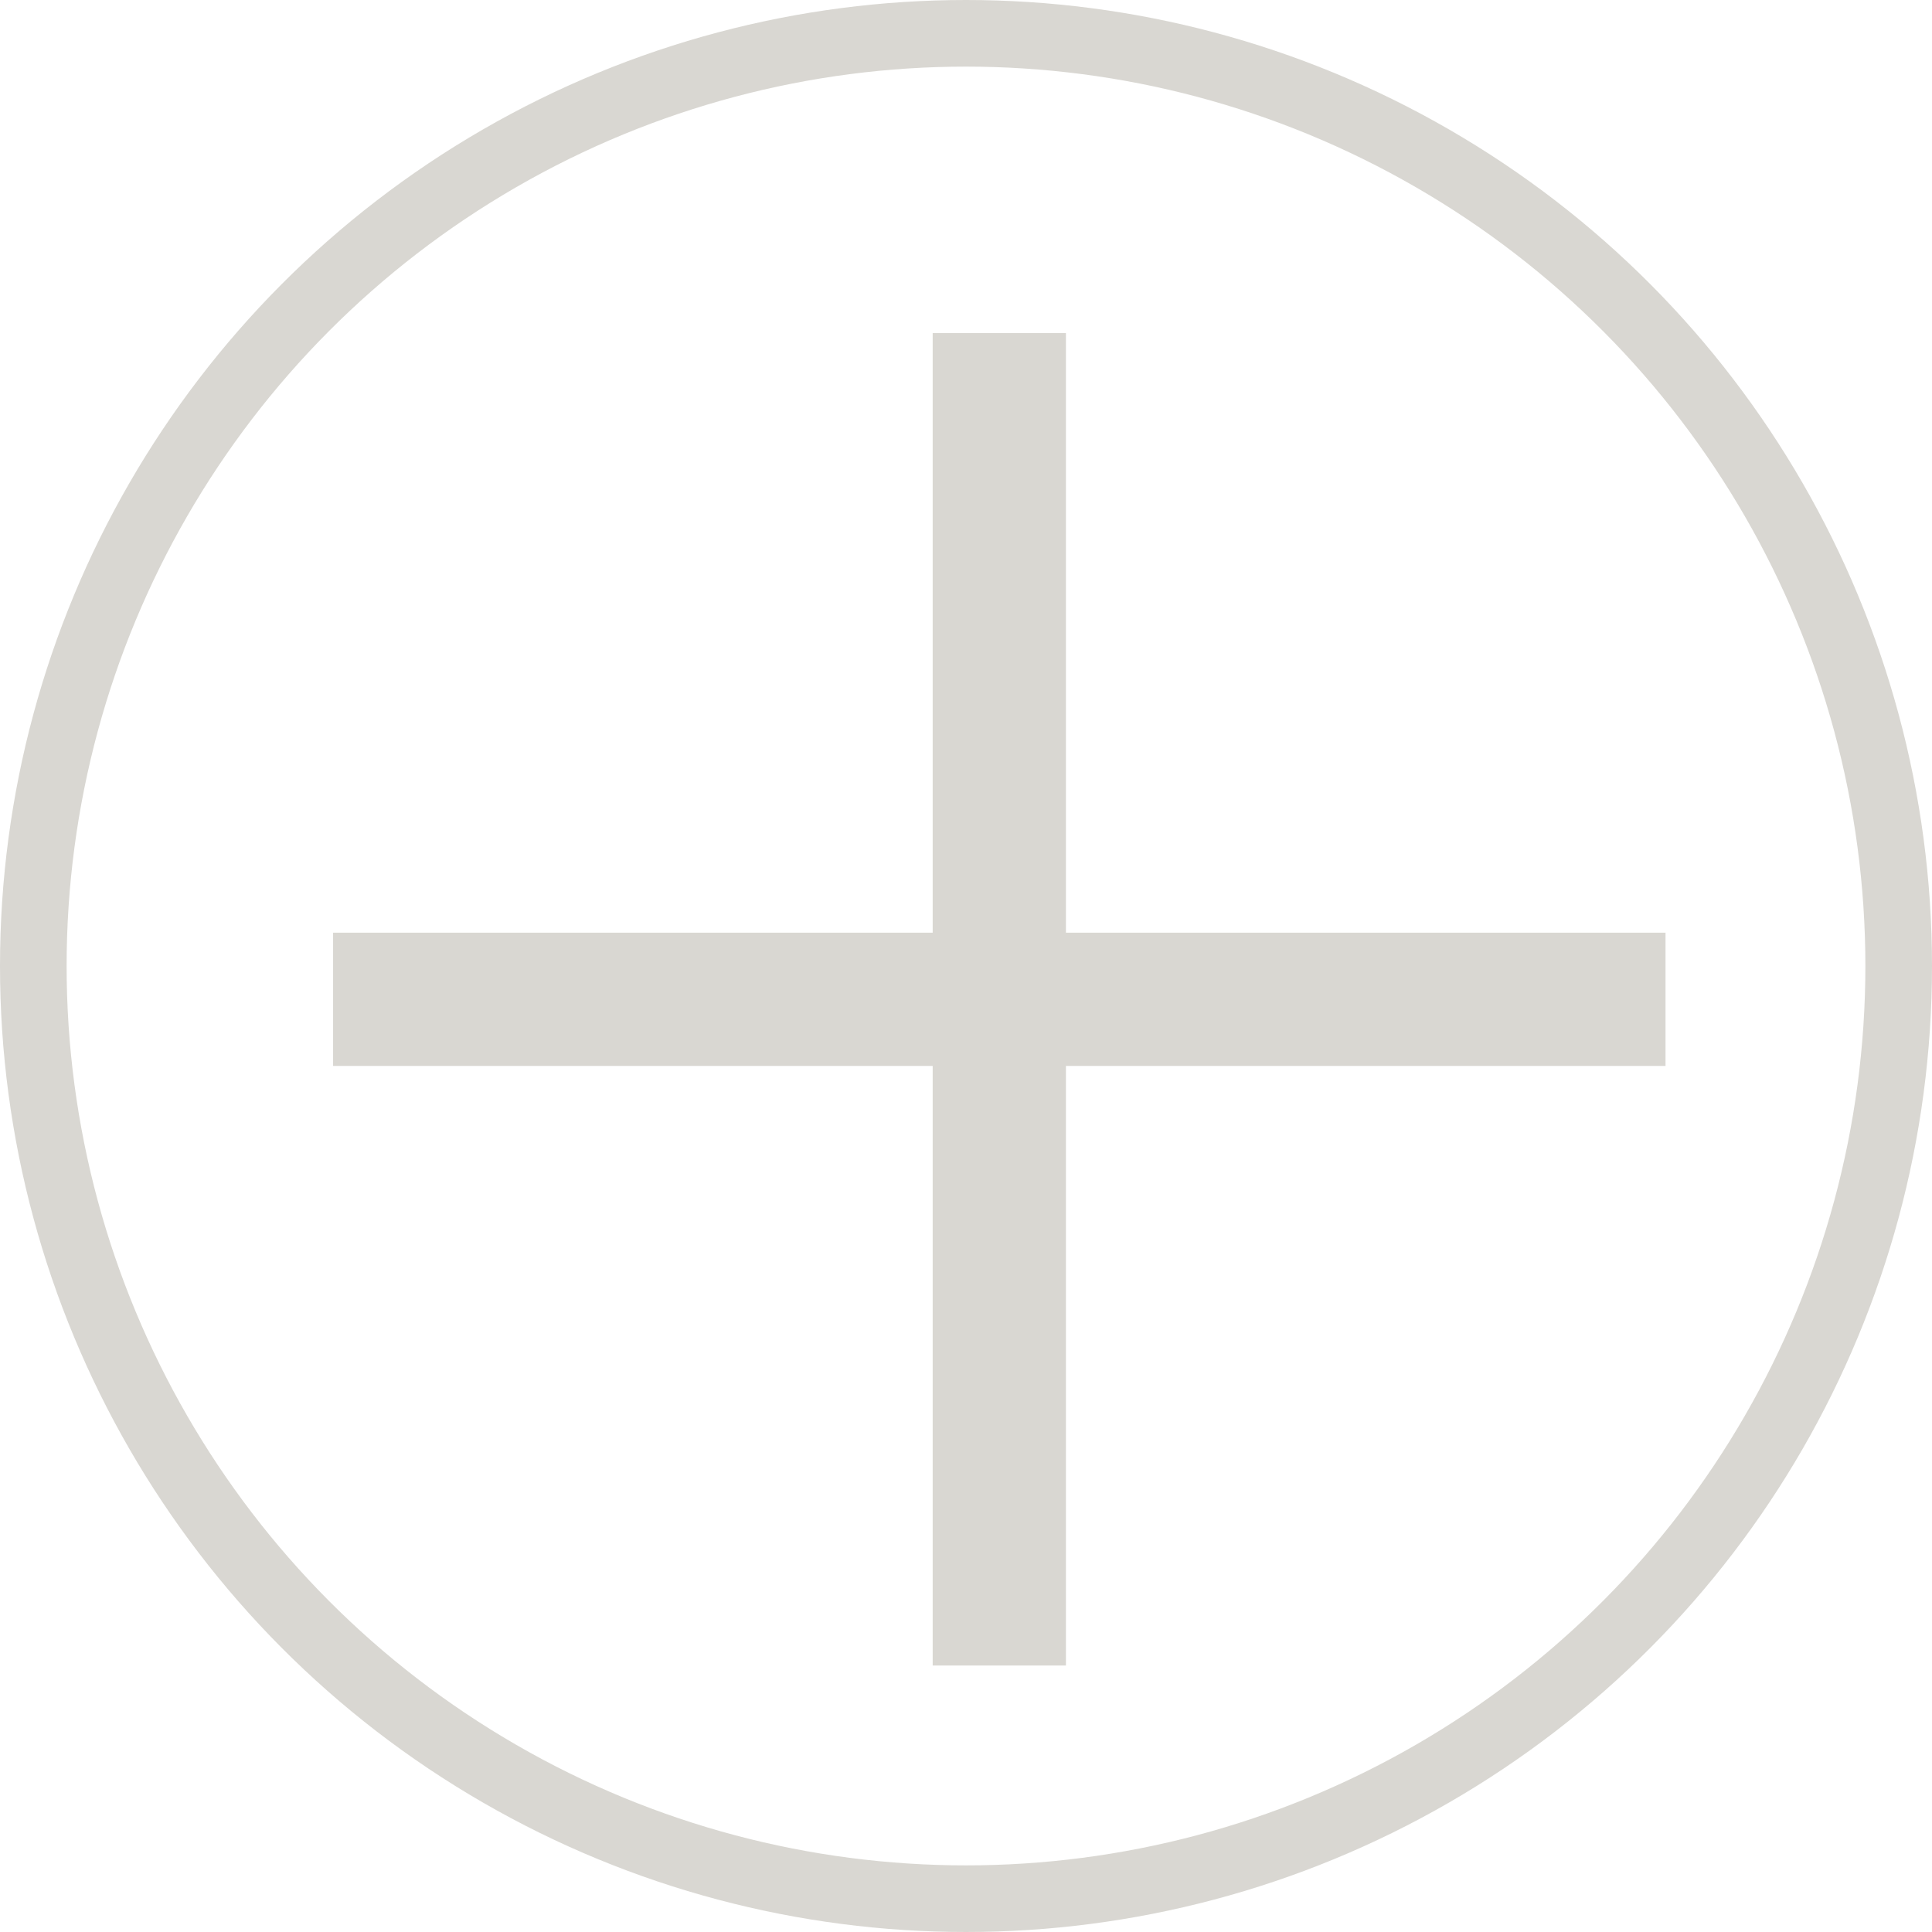
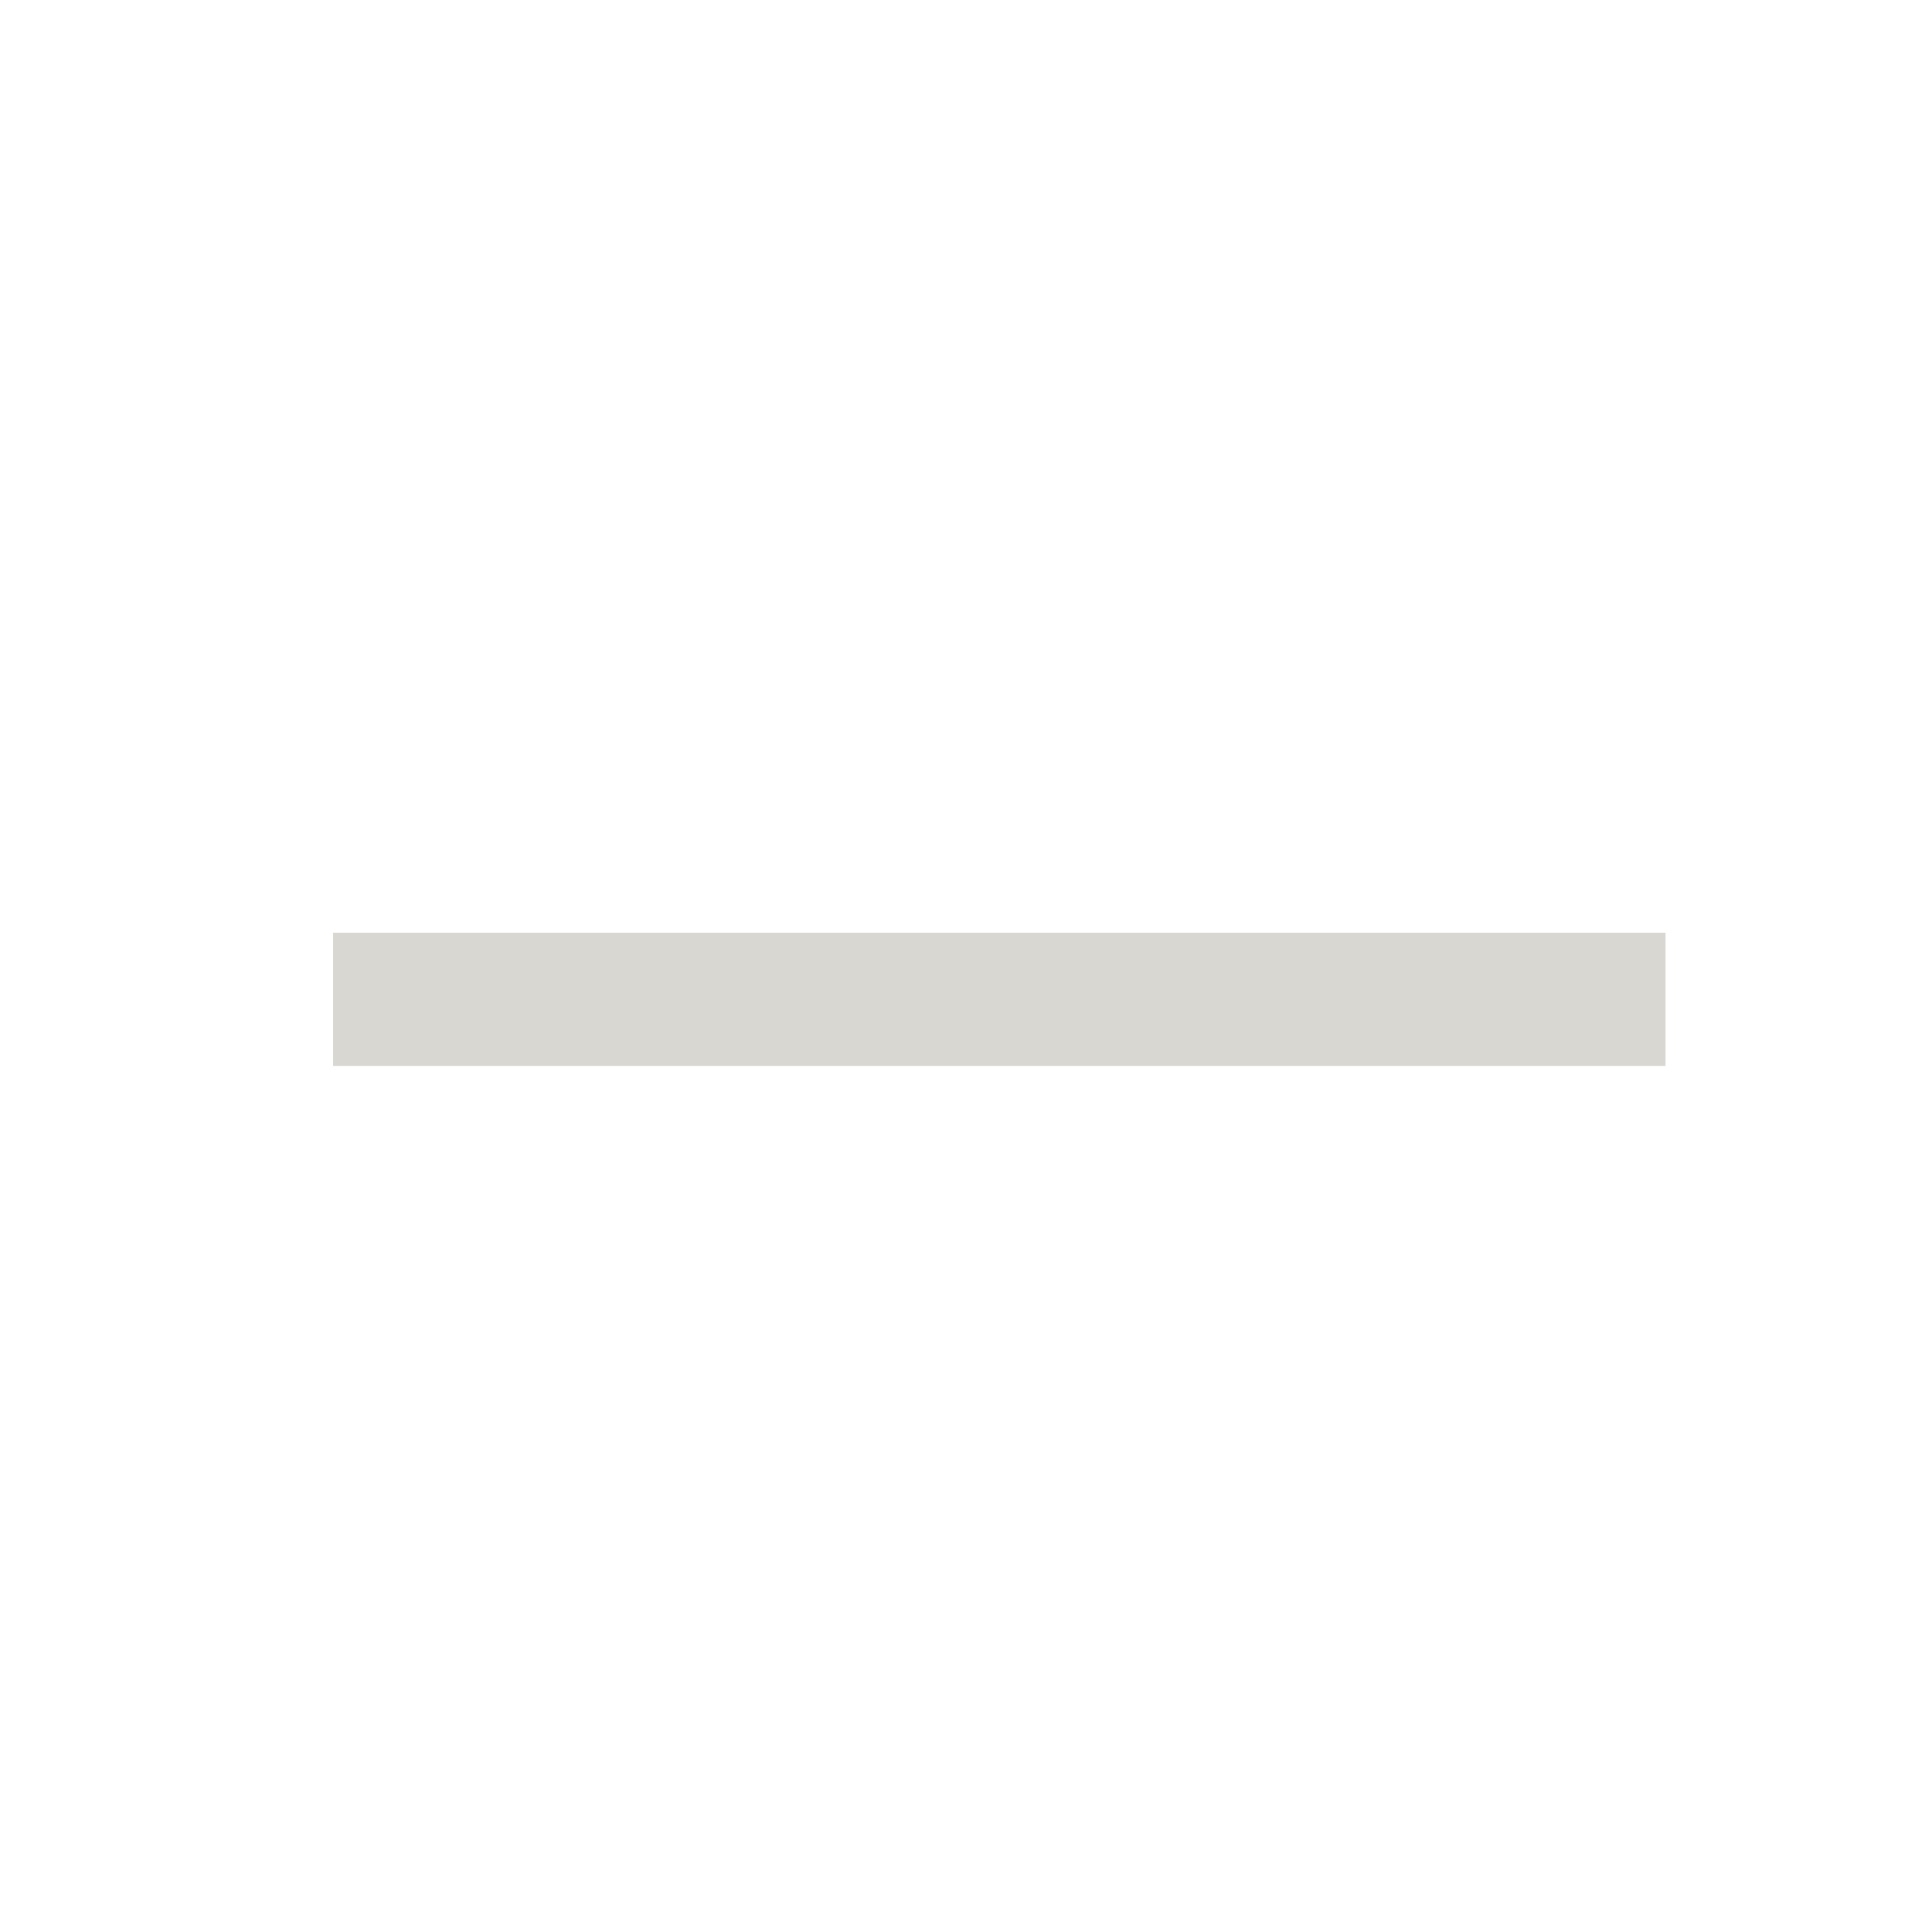
<svg xmlns="http://www.w3.org/2000/svg" width="29" height="29" viewBox="0 0 29 29" fill="none">
-   <circle cx="14.5" cy="14.5" r="14" stroke="#D9D7D2" />
-   <path d="M15 5V25" stroke="#D9D7D2" stroke-width="2" />
  <path d="M25 15L5 15" stroke="#D9D7D2" stroke-width="2" />
</svg>